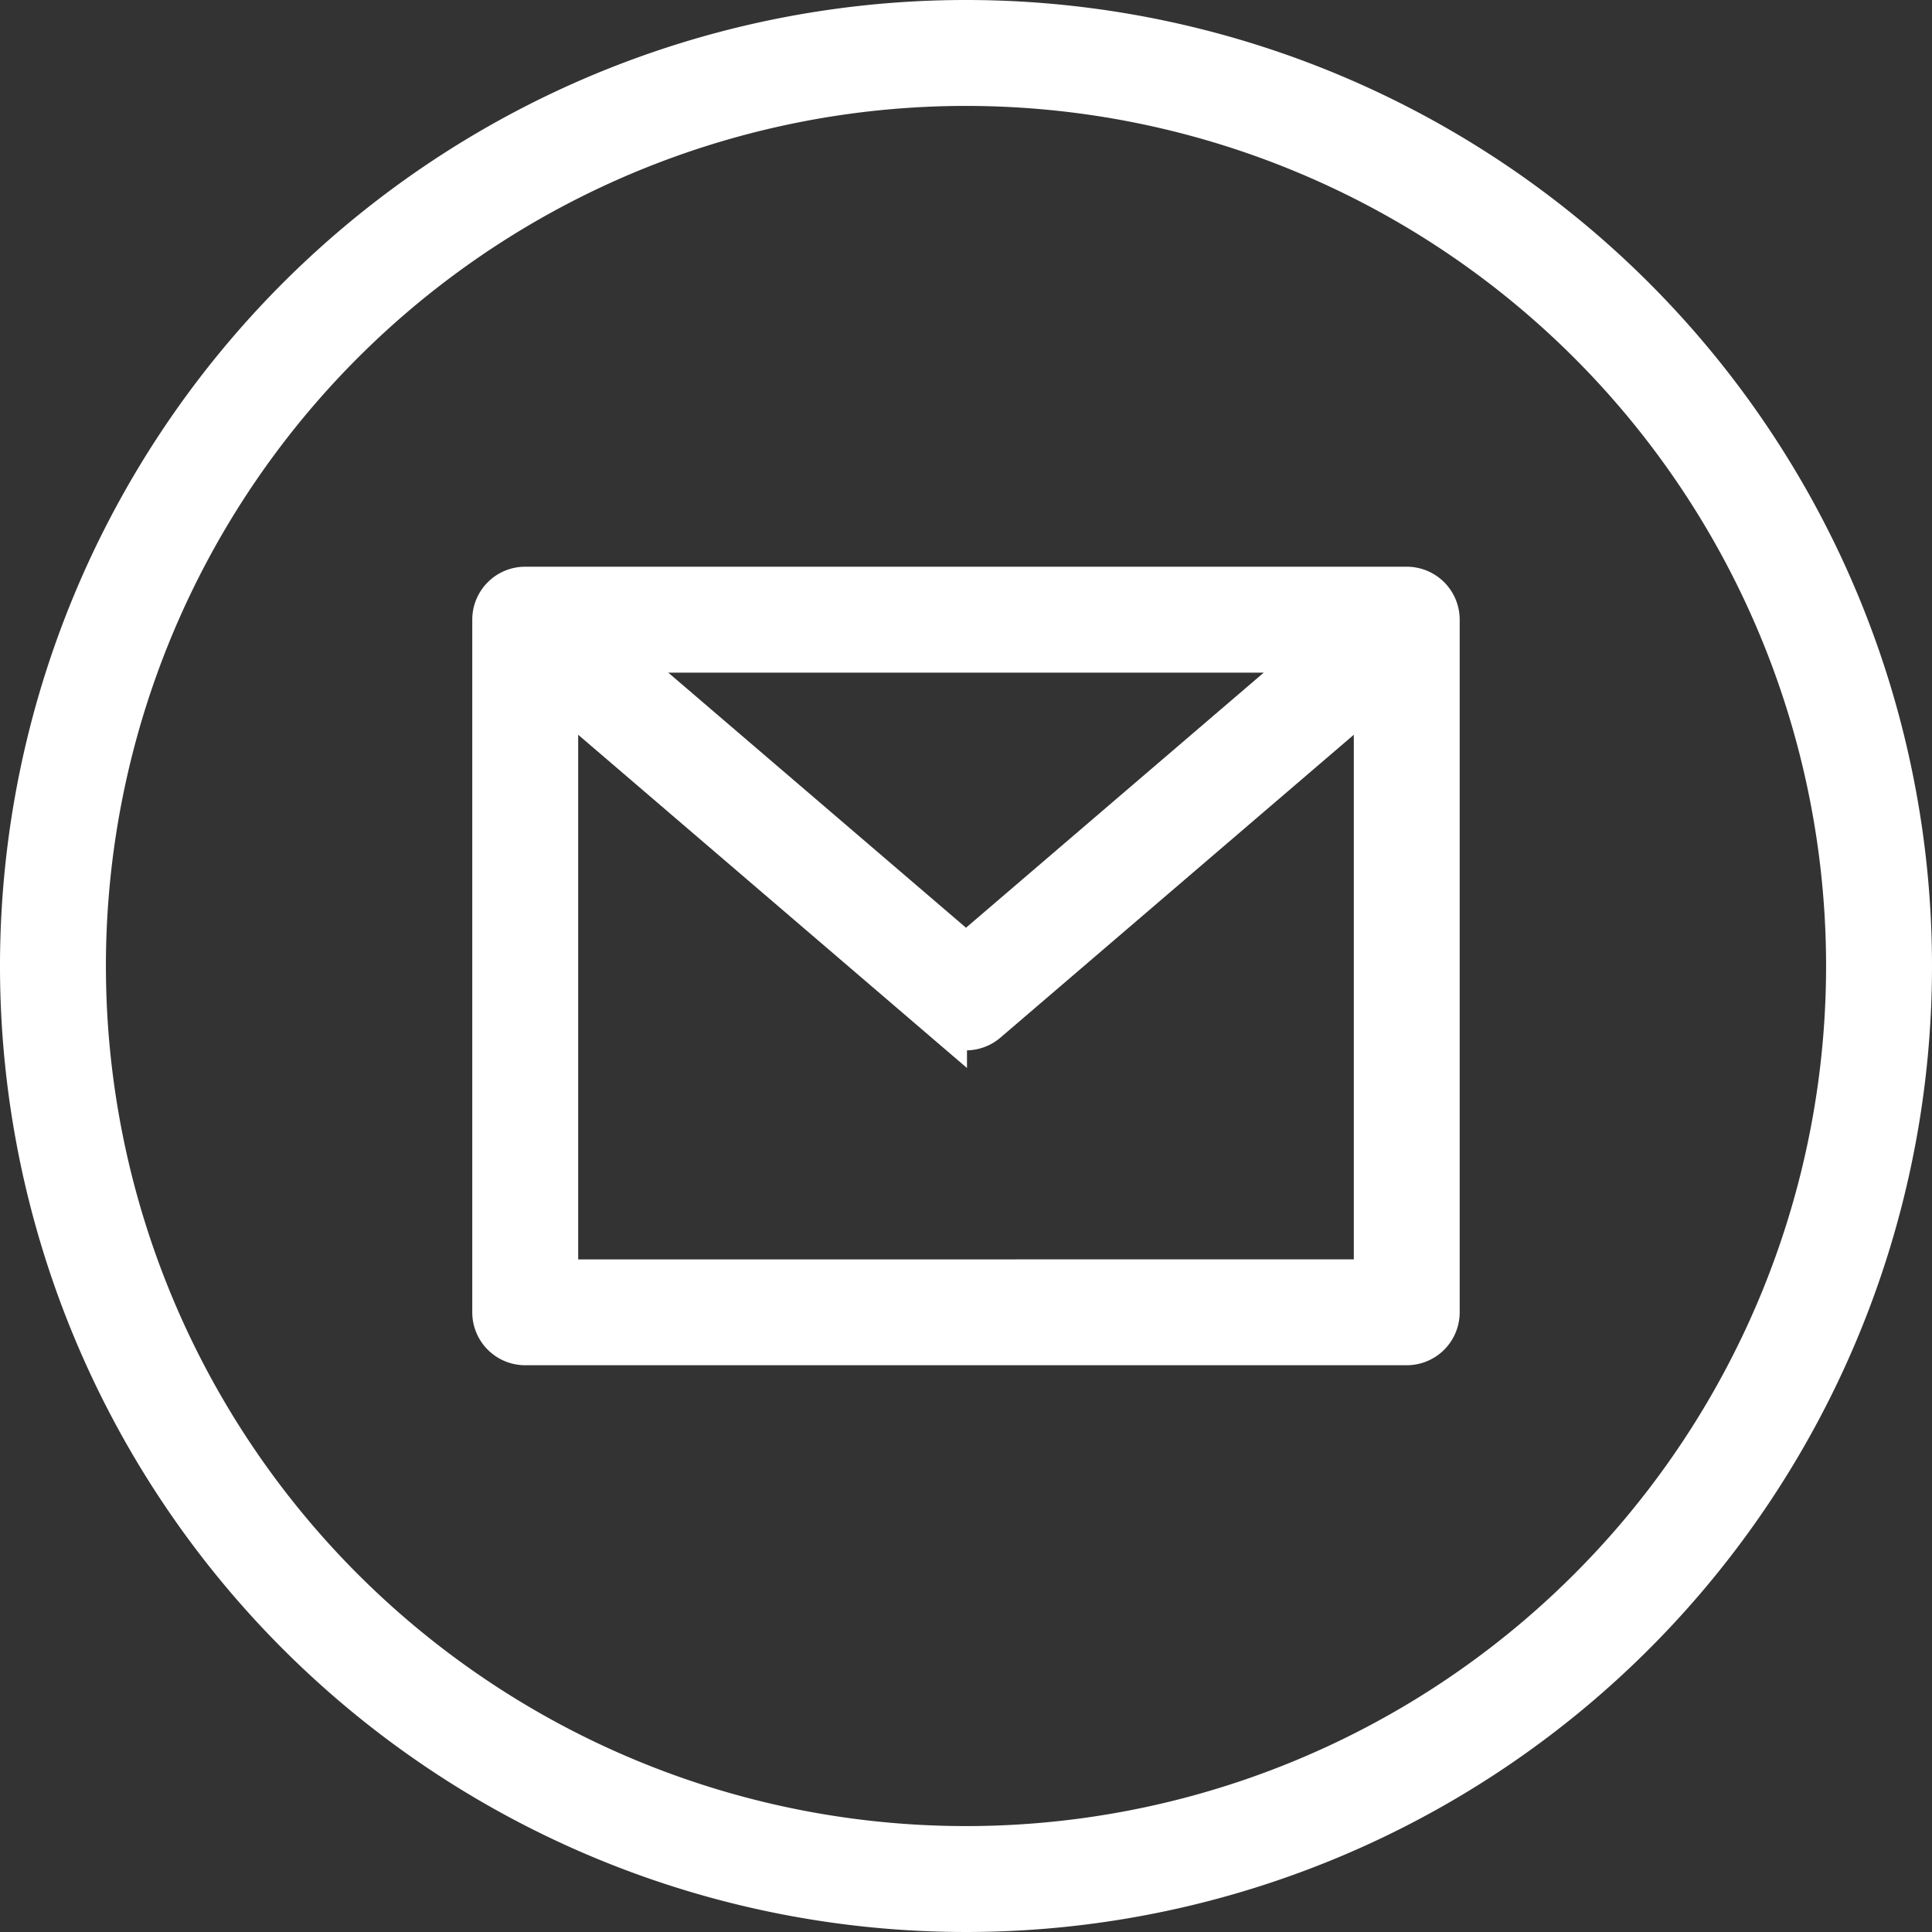
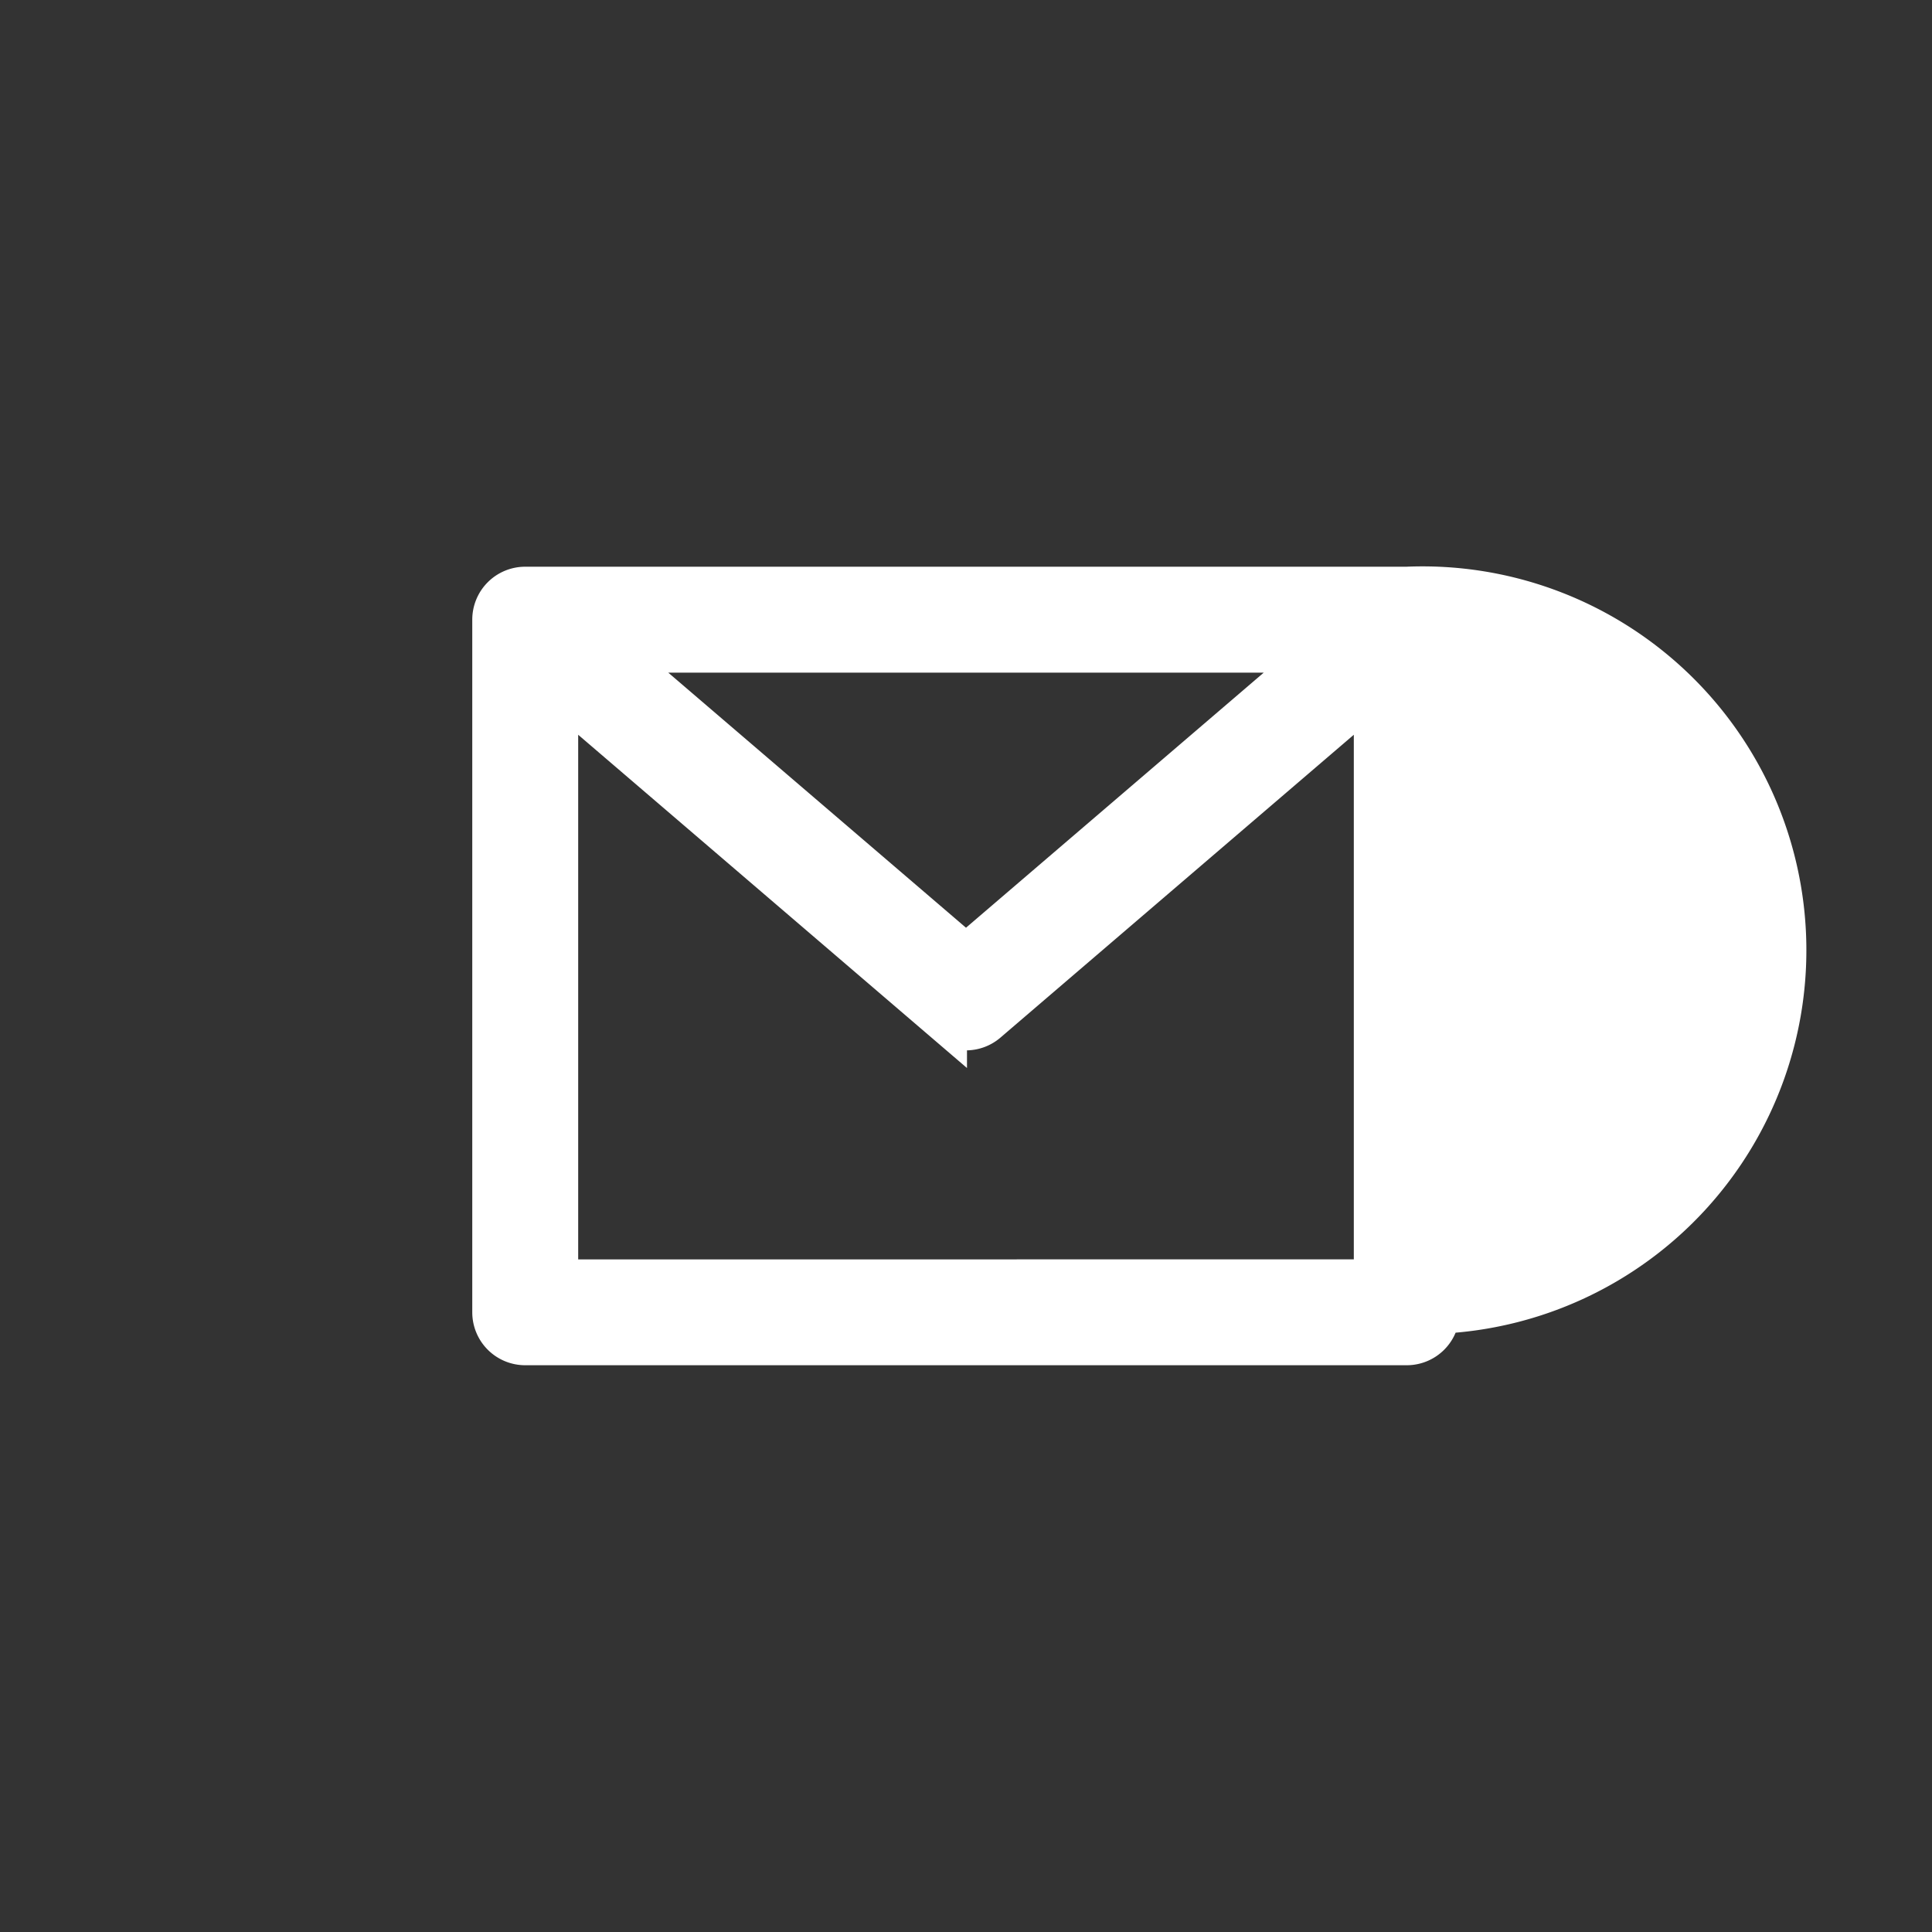
<svg xmlns="http://www.w3.org/2000/svg" width="45" height="45" viewBox="0 0 45 45">
  <rect x="0" y="0" width="45" height="45" fill="#333333" stroke="none" />
  <g id="email" transform="translate(0.5 0.5)">
-     <path id="path2" d="M22,0A22,22,0,1,0,44,22,22,22,0,0,0,22,0Zm0,42.533A20.533,20.533,0,1,1,42.533,22,20.533,20.533,0,0,1,22,42.533Zm0,0" fill="#fff" stroke="#fff" stroke-width="1" />
-     <path id="path1" d="M141.267,144H120.733a.733.733,0,0,0-.733.733v16.133a.733.733,0,0,0,.733.733h20.533a.733.733,0,0,0,.733-.733V144.733A.733.733,0,0,0,141.267,144Zm-1.98,1.467-8.287,7.1-8.287-7.1Zm-17.82,14.667V146.327l9.056,7.762a.733.733,0,0,0,.953,0l9.057-7.762v13.806Zm0,0" transform="translate(-109 -130.8)" fill="#fff" stroke="#fff" stroke-width="1" />
+     <path id="path1" d="M141.267,144H120.733a.733.733,0,0,0-.733.733v16.133a.733.733,0,0,0,.733.733h20.533a.733.733,0,0,0,.733-.733A.733.733,0,0,0,141.267,144Zm-1.98,1.467-8.287,7.1-8.287-7.1Zm-17.82,14.667V146.327l9.056,7.762a.733.733,0,0,0,.953,0l9.057-7.762v13.806Zm0,0" transform="translate(-109 -130.8)" fill="#fff" stroke="#fff" stroke-width="1" />
  </g>
</svg>